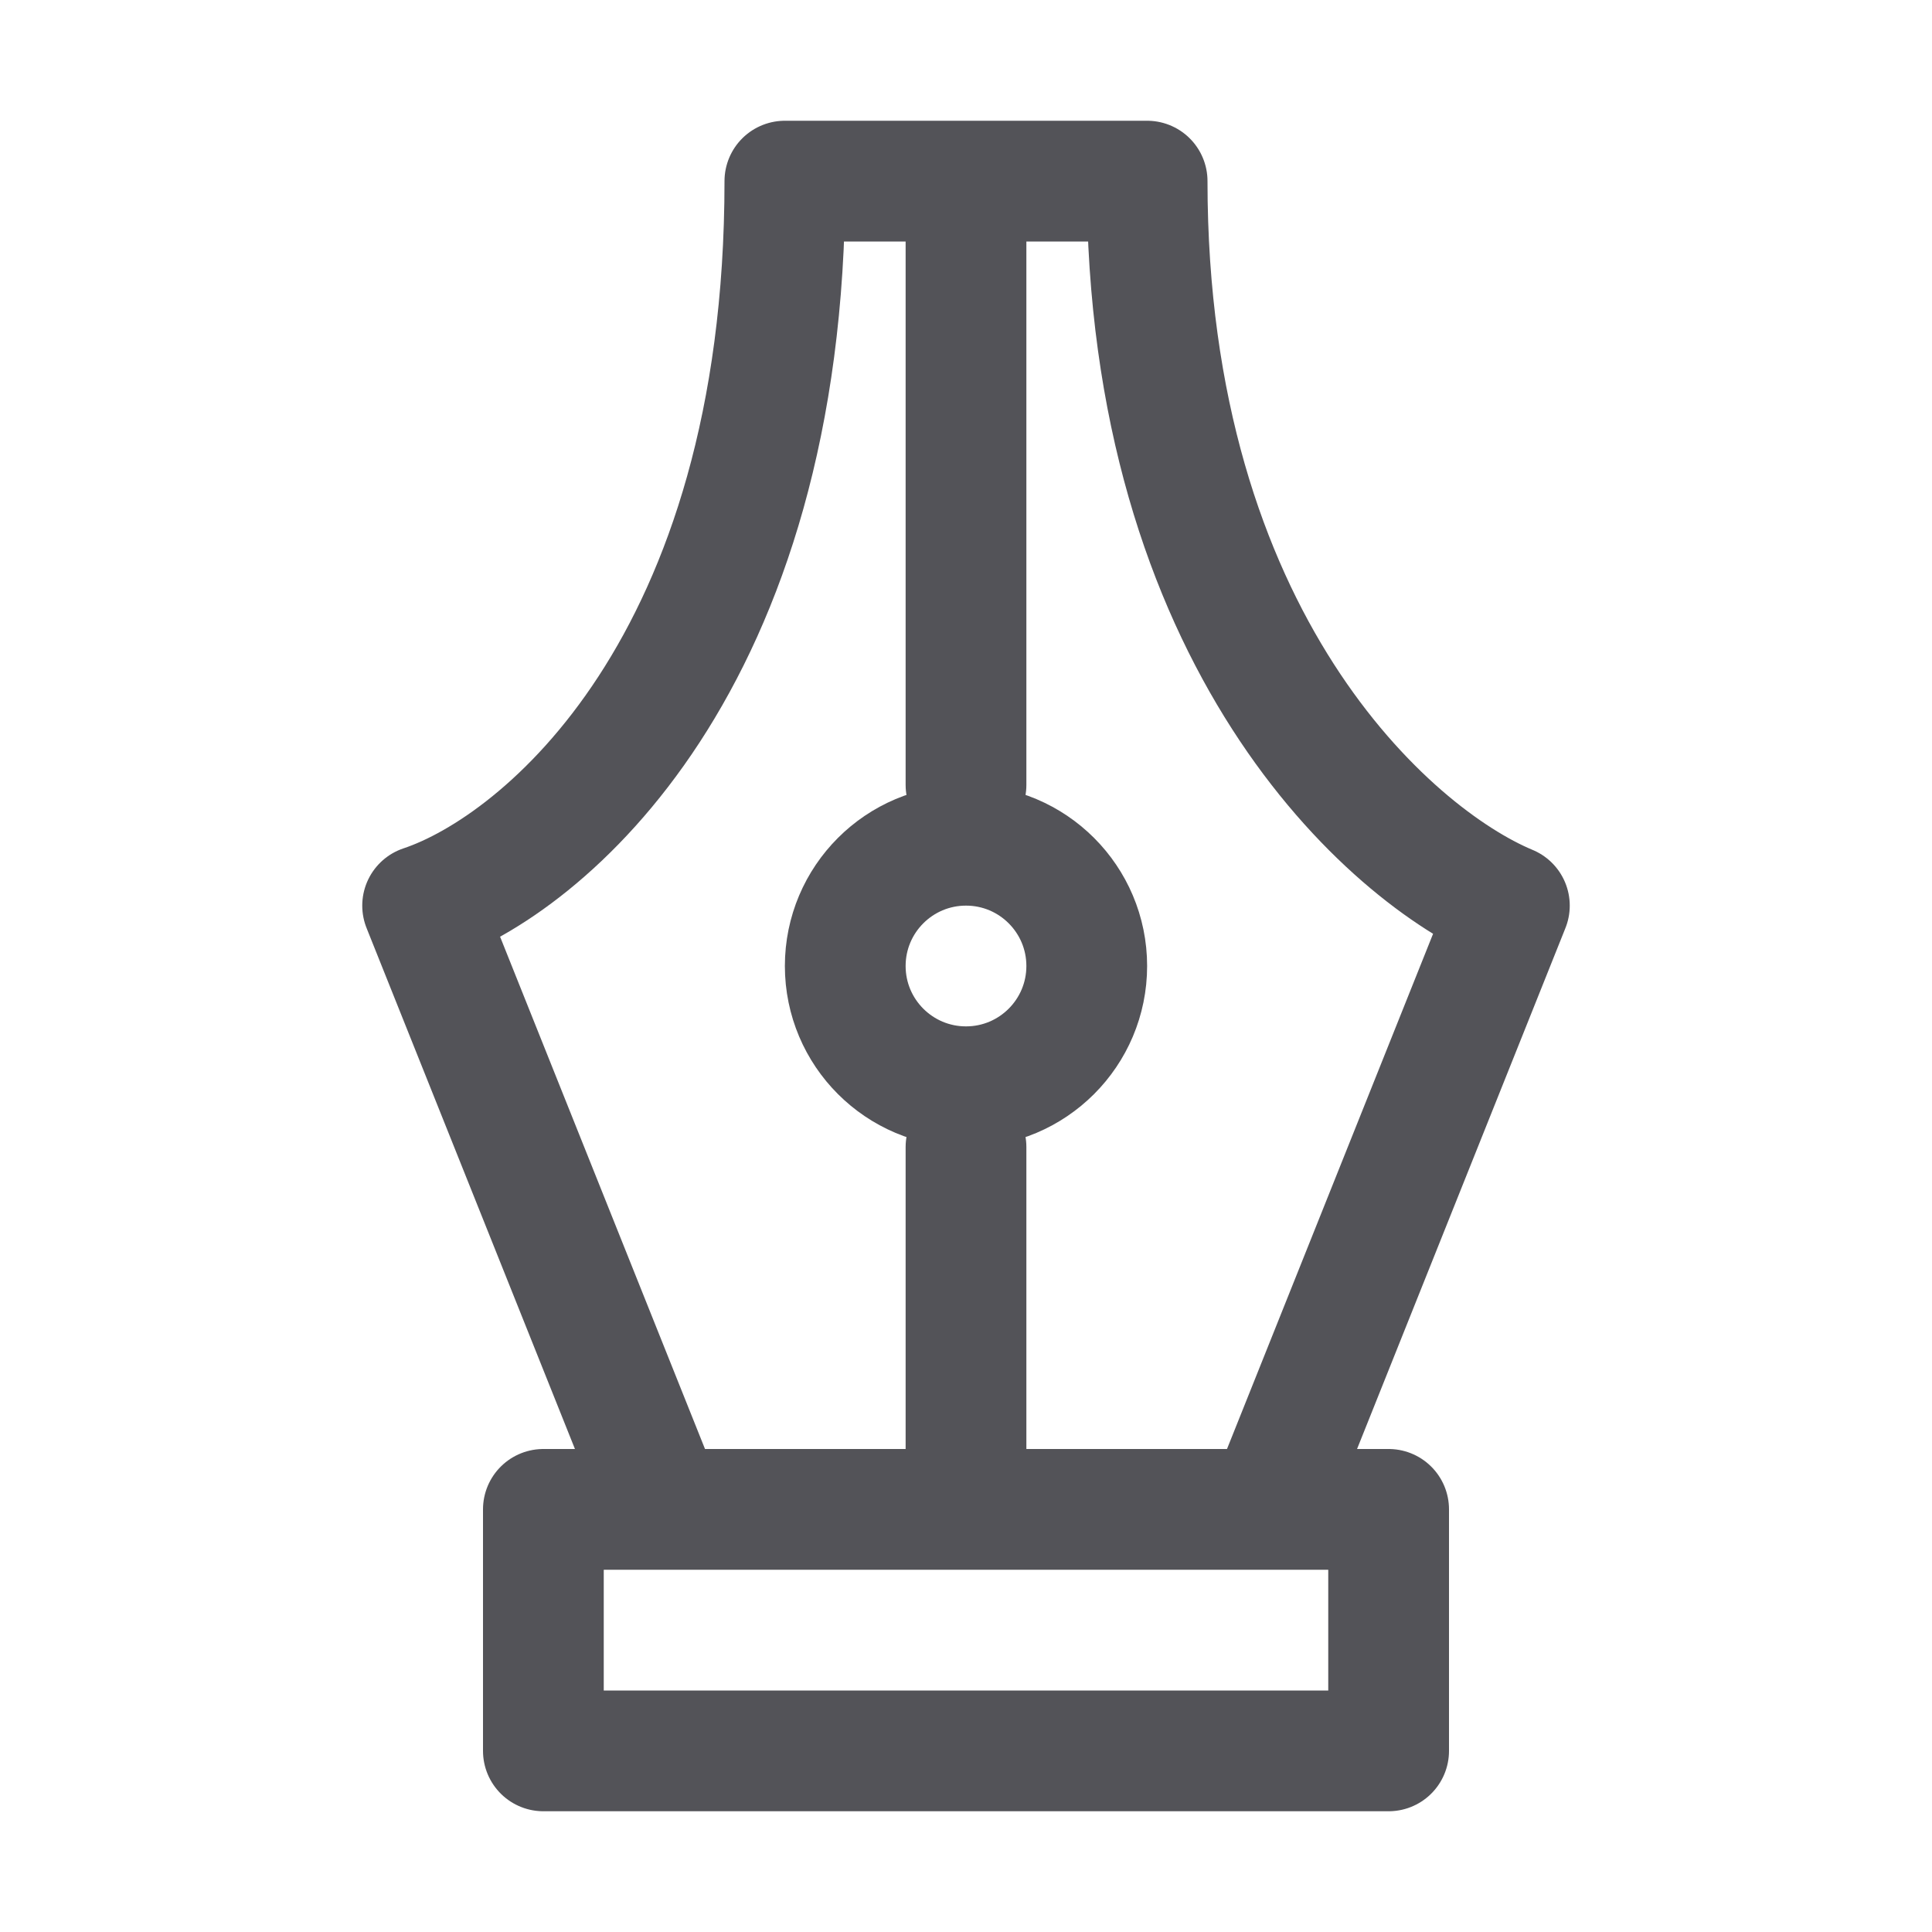
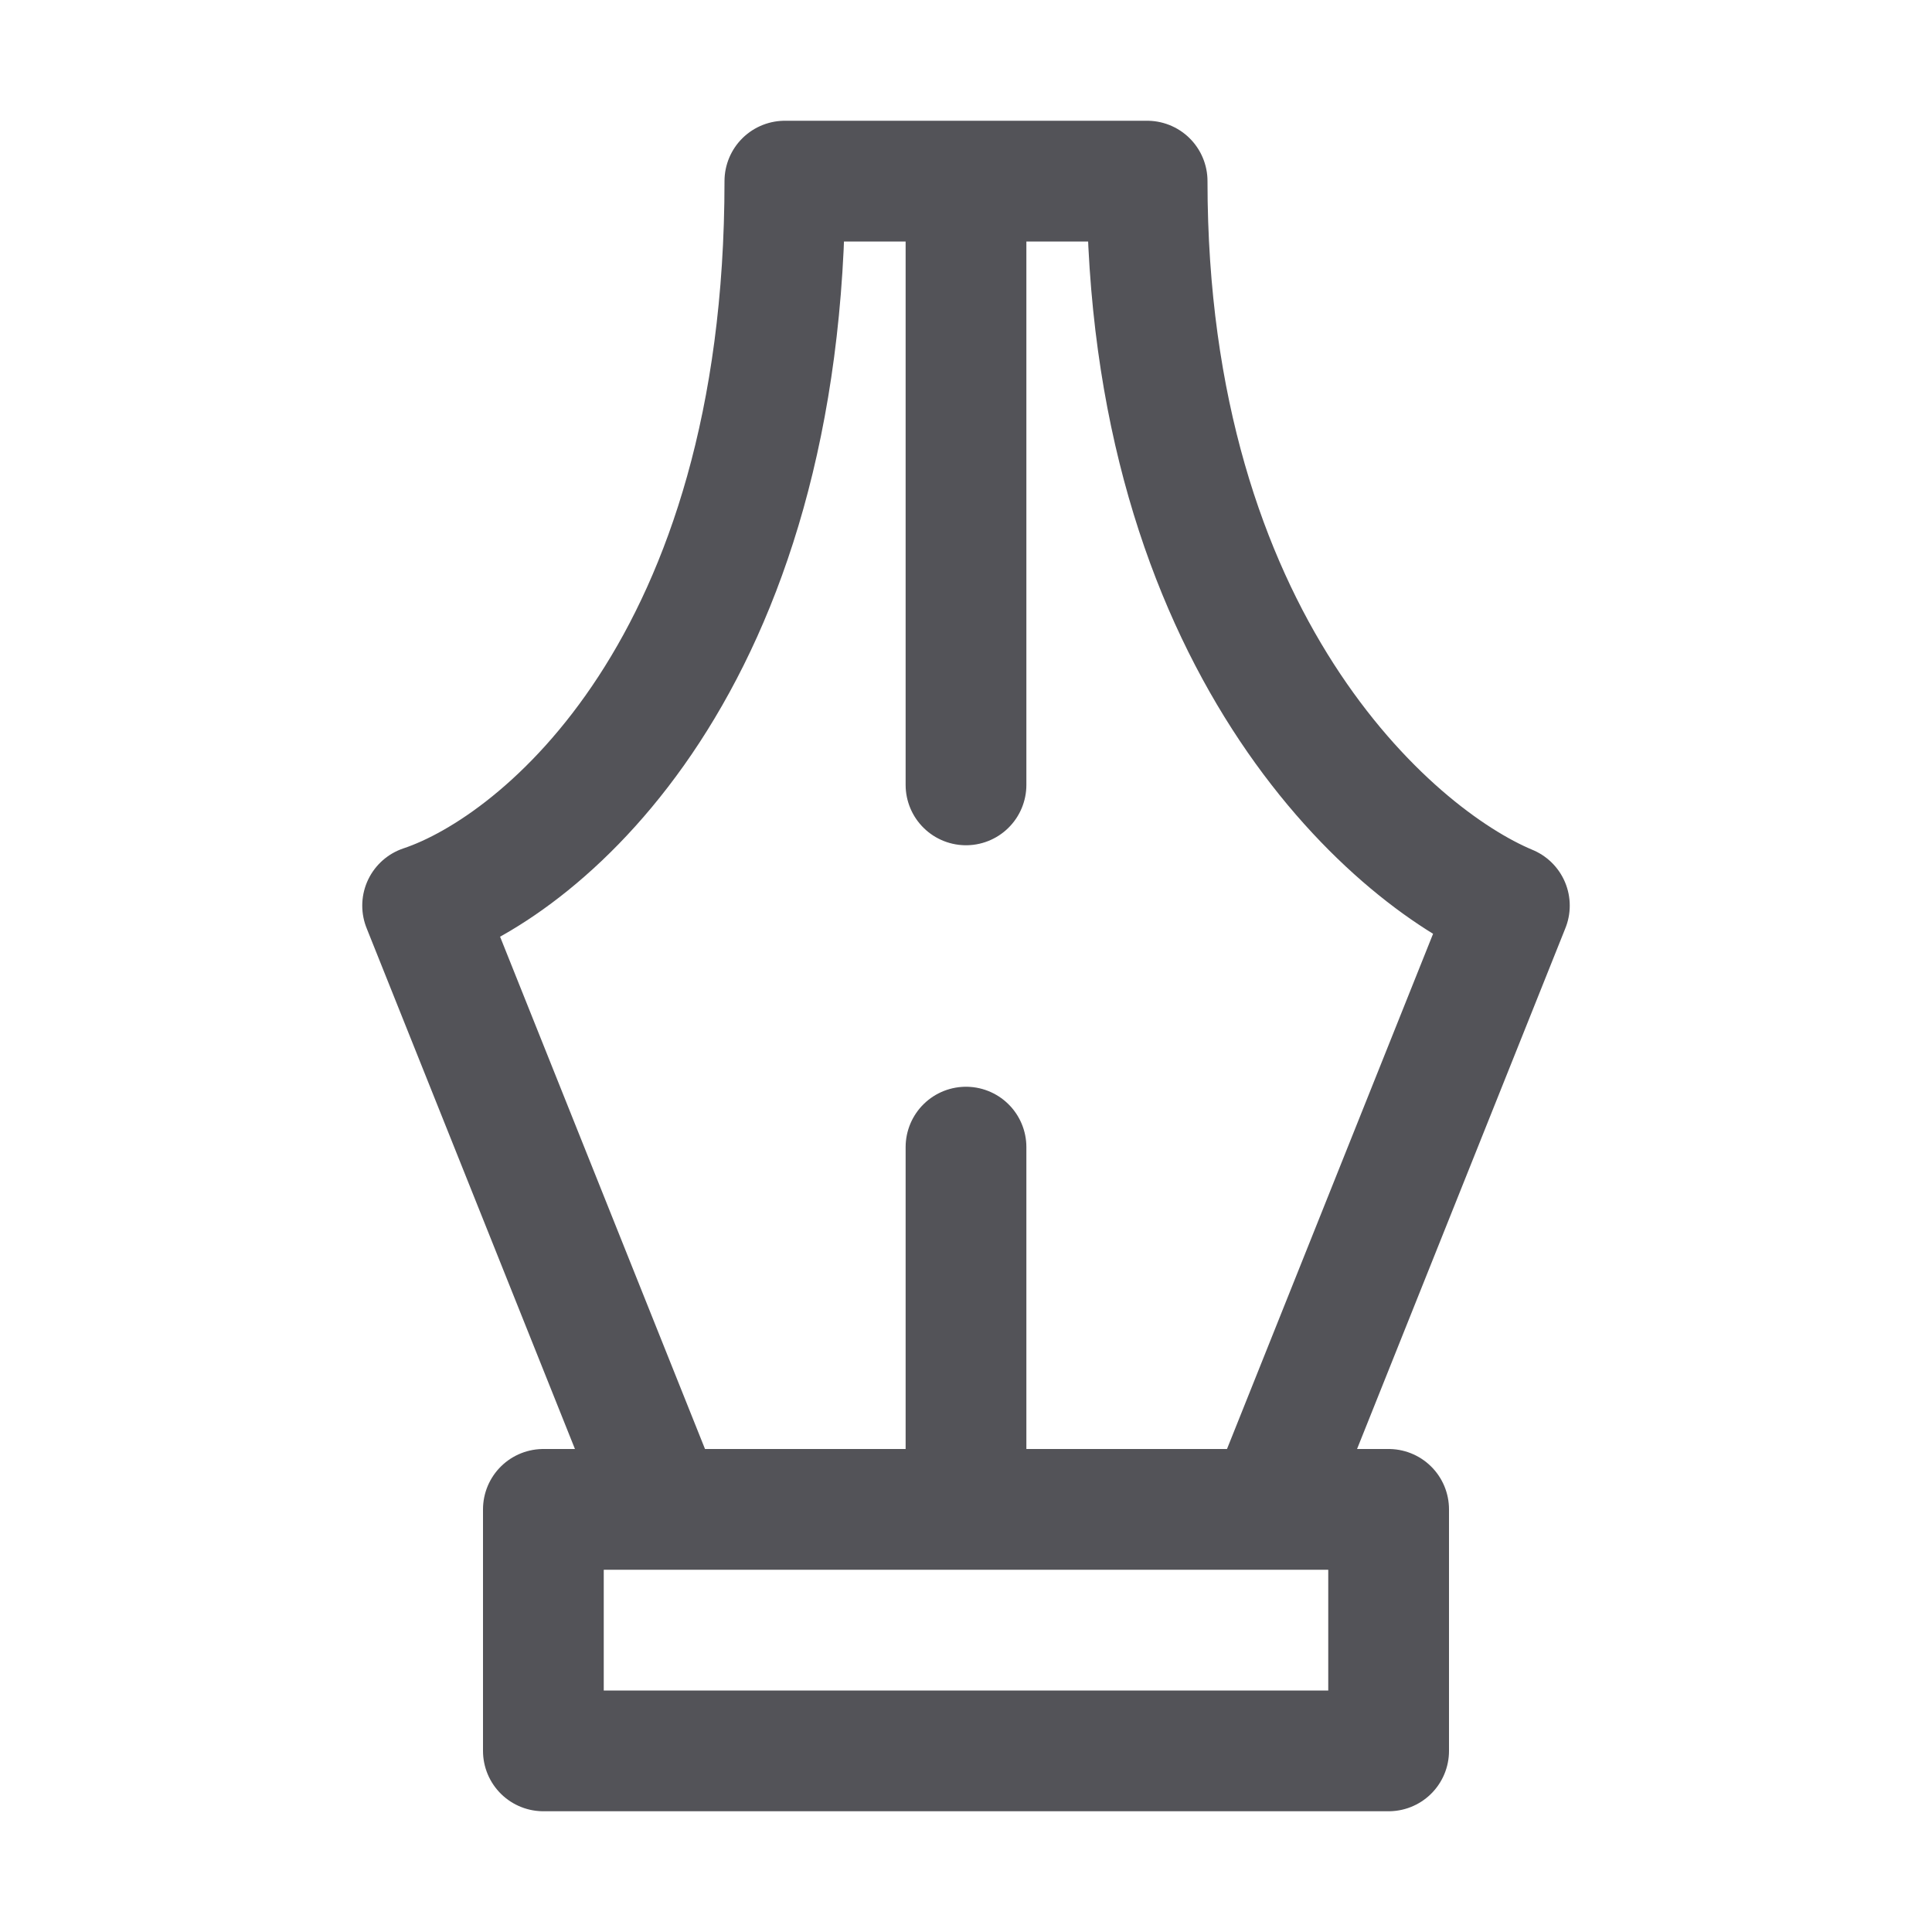
<svg xmlns="http://www.w3.org/2000/svg" width="800px" height="800px" viewBox="0 0 32 32" fill="none">
  <path stroke="#535358" stroke-linecap="round" stroke-linejoin="round" stroke-width="2" d="M19 3h-6c0 8-4 11.333-6 12l4 10h10l4-10c-2-.833-6-4.4-6-12zM23 25H9v4h14v-4zM16 19v6M16 13V3" />
-   <circle cx="16" cy="16" r="2" stroke="#535358" stroke-linecap="round" stroke-linejoin="round" stroke-width="2" />
</svg>